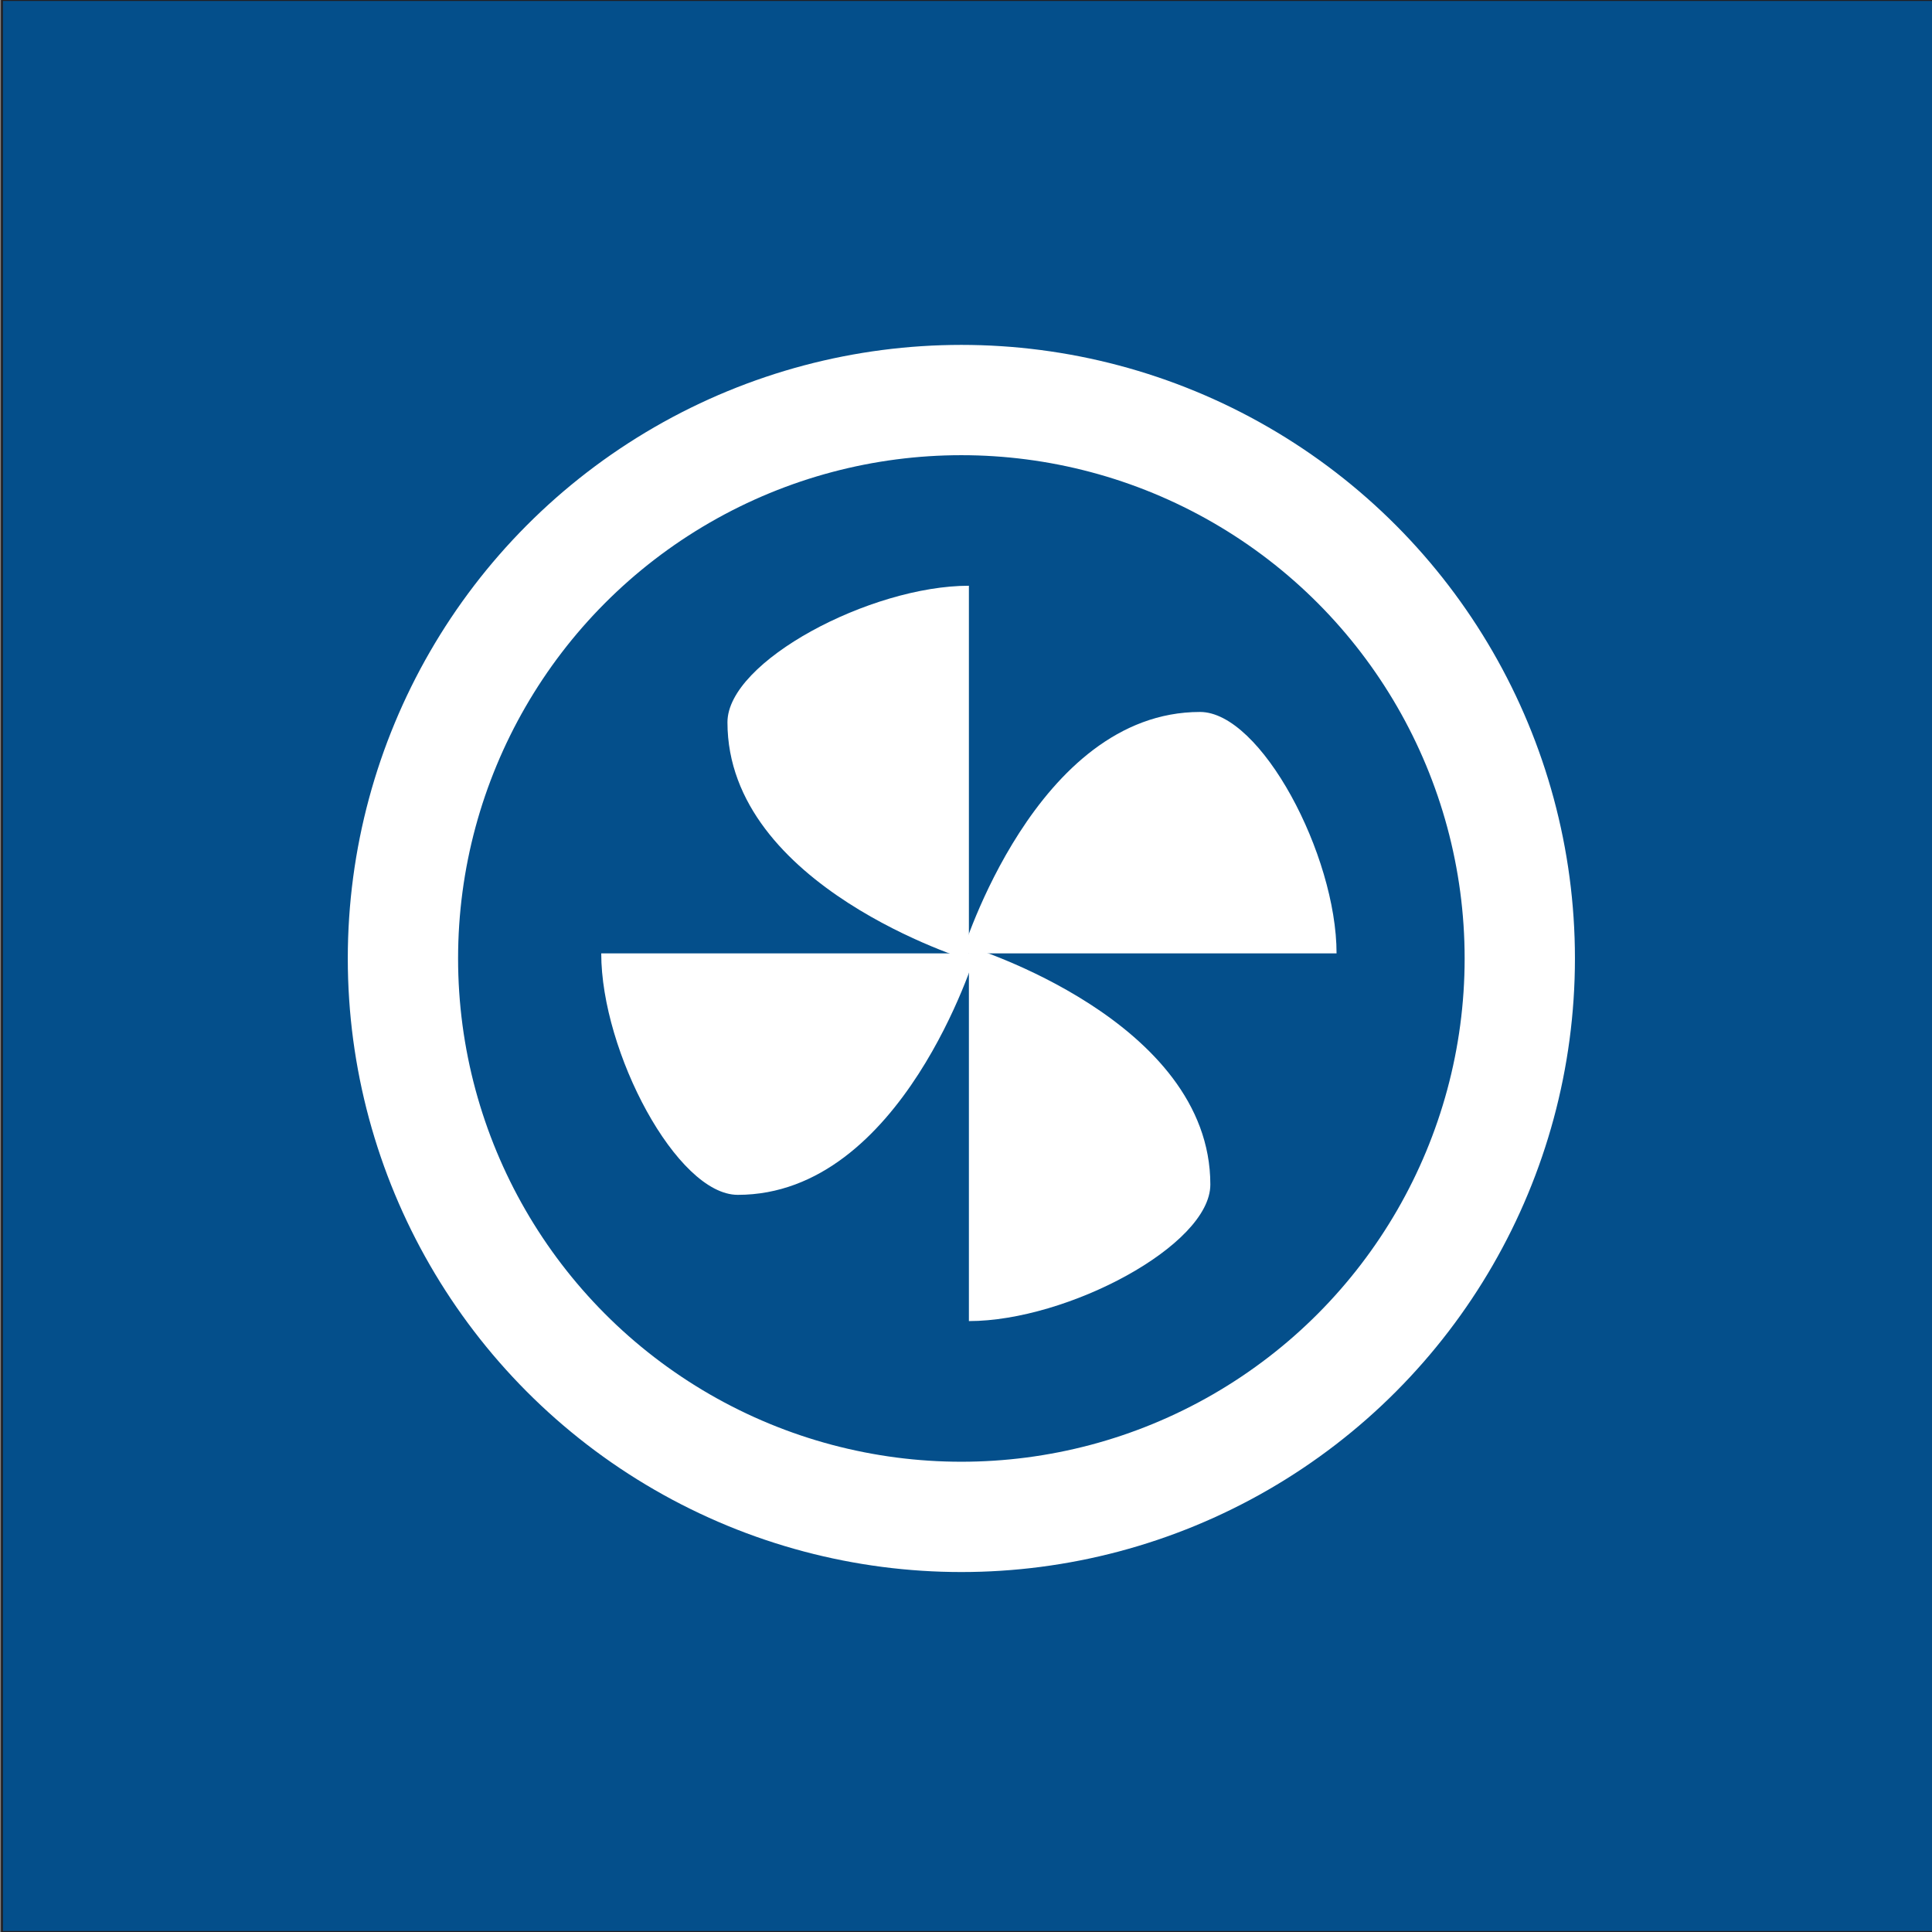
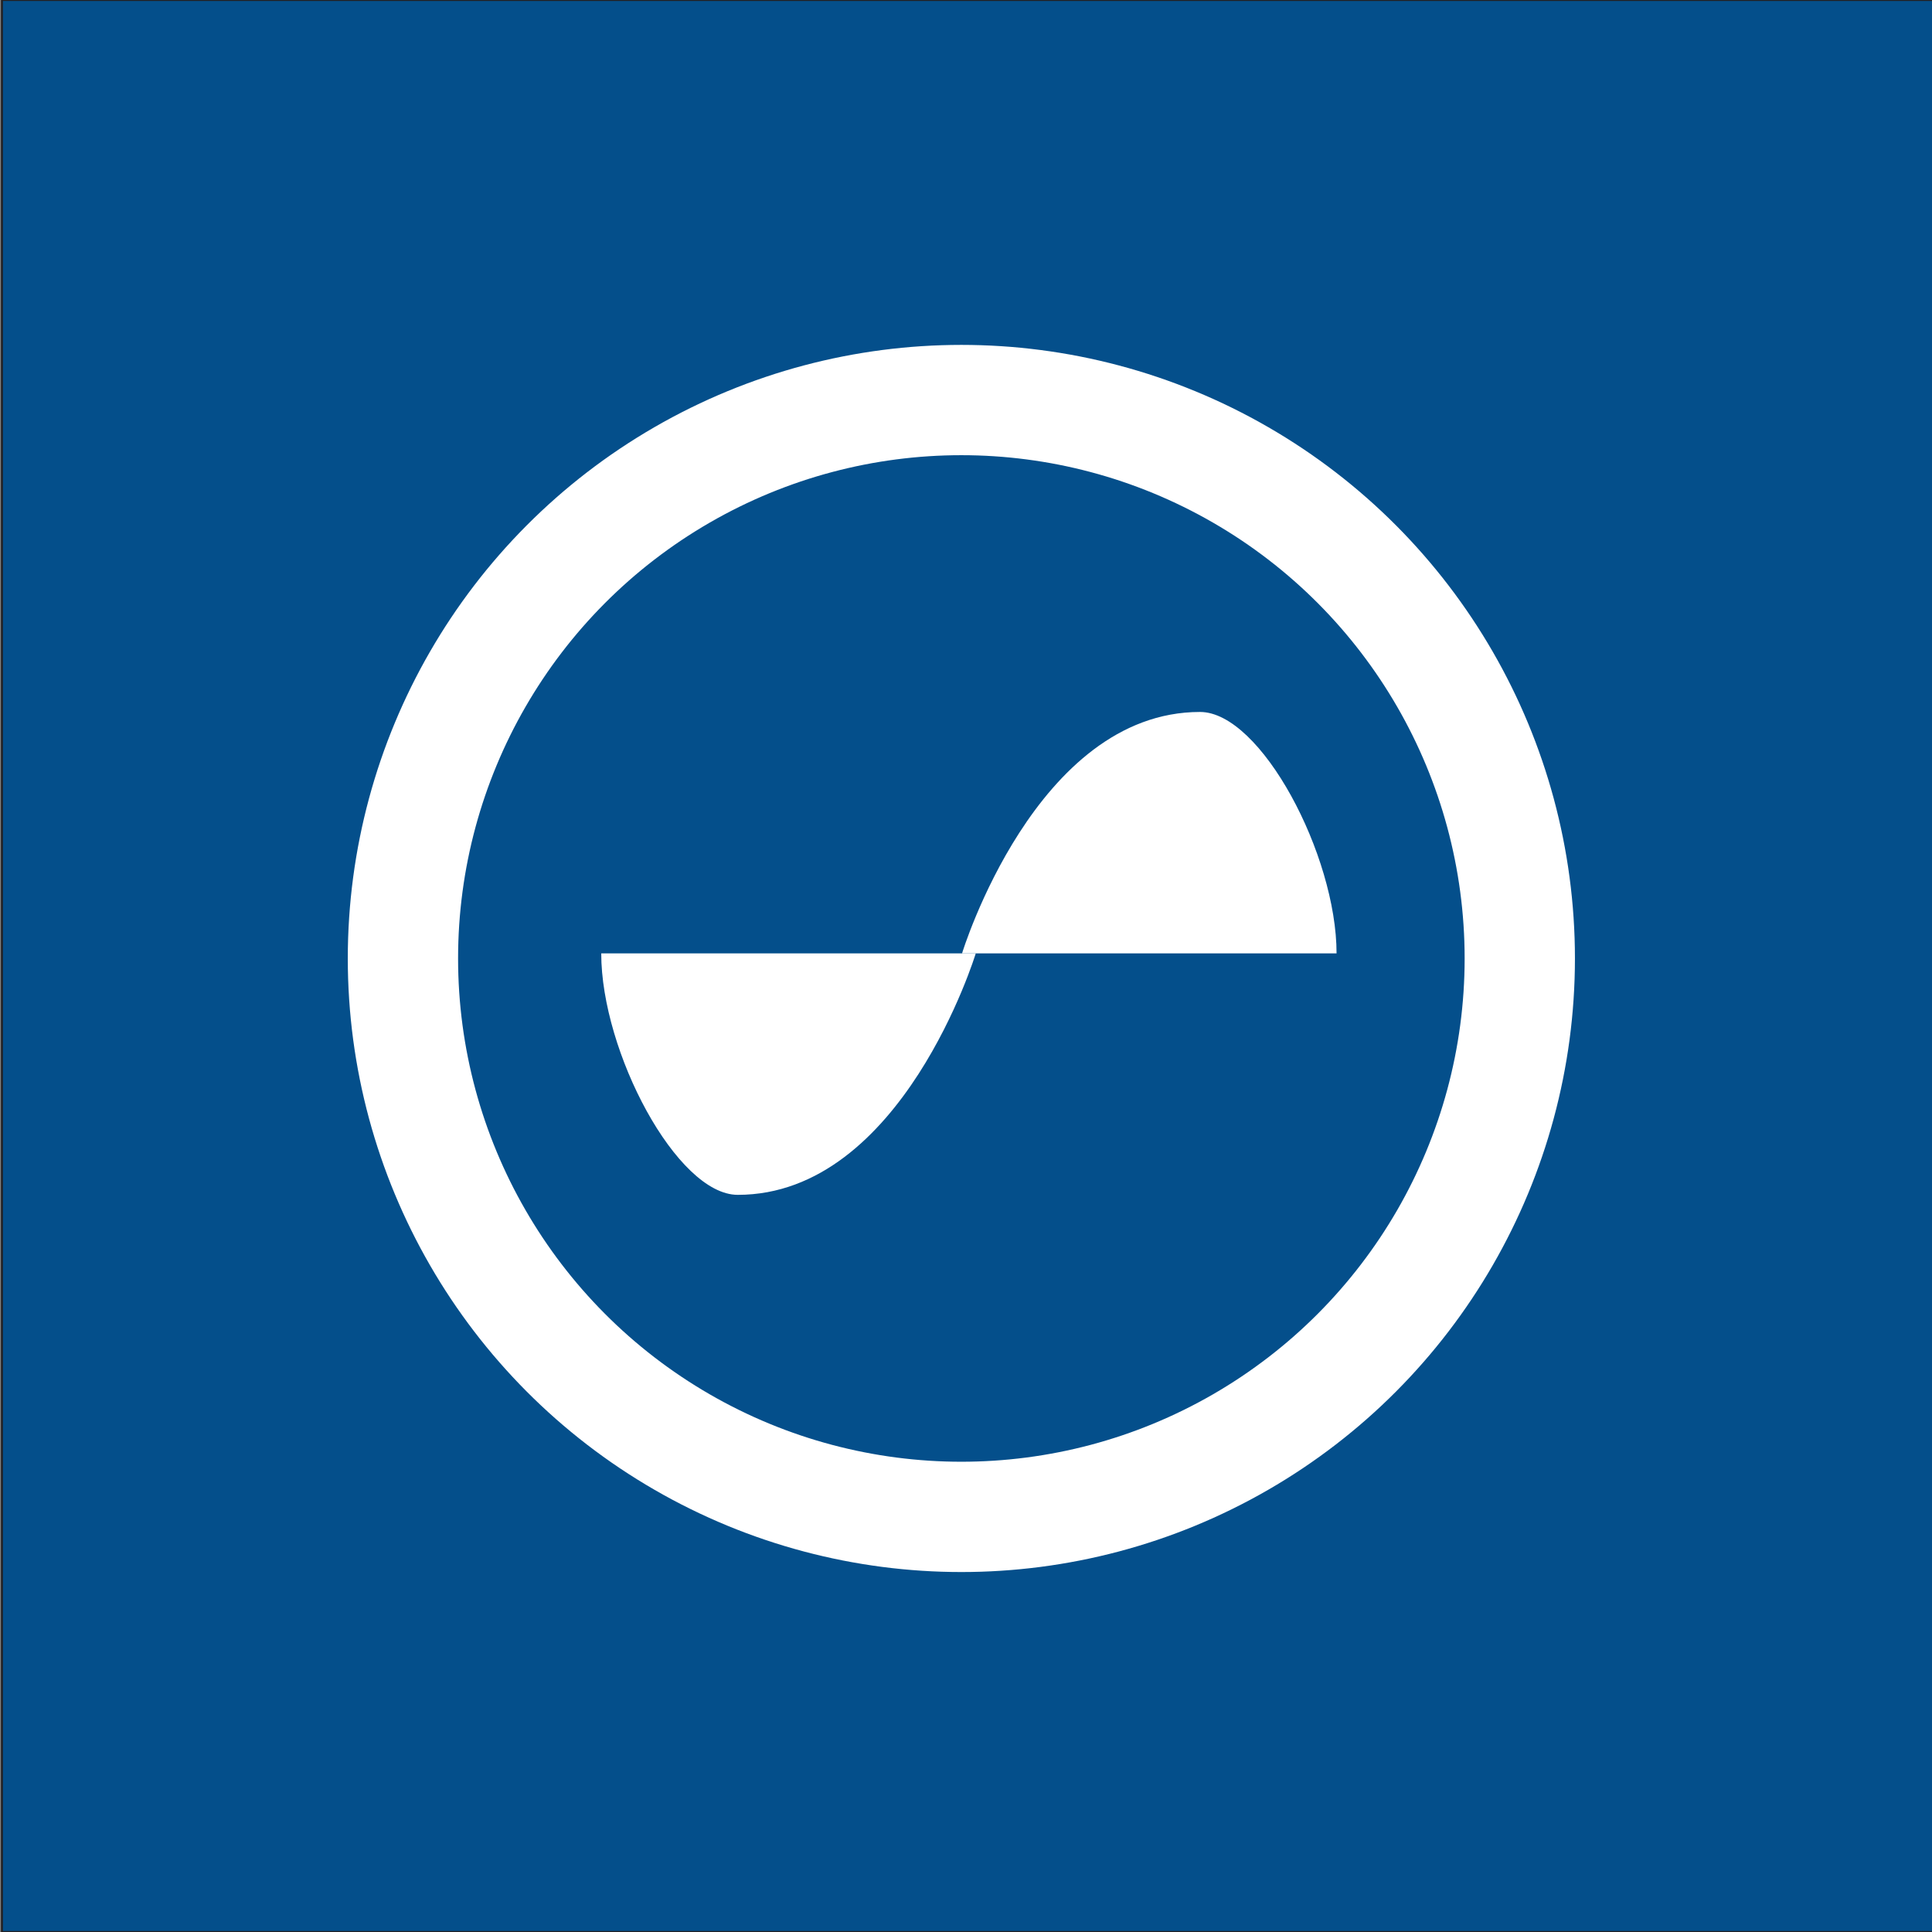
<svg xmlns="http://www.w3.org/2000/svg" id="Layer_1" viewBox="0 0 1000 1000">
  <rect x="0" y="0" width="1000" height="1000" fill="#808080" stroke="none" />
  <defs>
    <style>      .st0 {        fill: none;        stroke: #fff;        stroke-width: 57.09px;      }      .st0, .st1, .st2 {        stroke-miterlimit: 10;      }      .st3, .st2 {        fill: #fff;      }      .st1 {        fill: #044f8b;      }      .st1, .st2 {        stroke: #231f20;      }    </style>
  </defs>
  <rect id="Upper_Heat" class="st2" x="21.82" y="874.82" width="957.36" height="96.33" />
  <rect id="Lower_Heat" class="st2" x="22.82" y="28.85" width="957.36" height="96.33" />
  <g id="Fan">
    <path class="st3" d="M501.5,503.9v-213.24c-55.99,0-137.47,43.06-137.47,77.74,0,93.62,137.47,135.5,137.47,135.5Z" />
    <path class="st3" d="M497.6,500h213.24c0-55.99-43.06-137.47-77.74-137.47-93.62,0-135.5,137.47-135.5,137.47Z" />
-     <path class="st3" d="M501.5,496.1v213.24c55.99,0,137.47-43.06,137.47-77.74,0-93.62-137.47-135.5-137.47-135.5Z" />
+     <path class="st3" d="M501.5,496.1v213.24c55.99,0,137.47-43.06,137.47-77.74,0-93.62-137.47-135.5-137.47-135.5" />
    <path class="st3" d="M505.4,500h-213.24c0,55.99,43.06,137.47,77.74,137.47,93.62,0,135.5-137.47,135.5-137.47Z" />
  </g>
  <rect class="st1" x="1" width="1000" height="1000" />
  <g id="True_Fan">
-     <path class="st3" d="M501.5,497.03v-193.85c-50.9,0-124.97,39.15-124.97,70.67,0,85.11,124.97,123.18,124.97,123.18Z" />
    <path class="st3" d="M497.95,493.48h193.85c0-50.9-39.15-124.97-70.67-124.97-85.11,0-123.18,124.97-123.18,124.97Z" />
-     <path class="st3" d="M501.5,489.94v193.85c50.9,0,124.97-39.15,124.97-70.67,0-85.11-124.97-123.18-124.97-123.18Z" />
    <path class="st3" d="M505.05,493.48h-193.85c0,50.9,39.15,124.97,70.67,124.97,85.11,0,123.18-124.97,123.18-124.97Z" />
    <circle class="st0" cx="497.6" cy="496.1" r="289.04" />
  </g>
</svg>